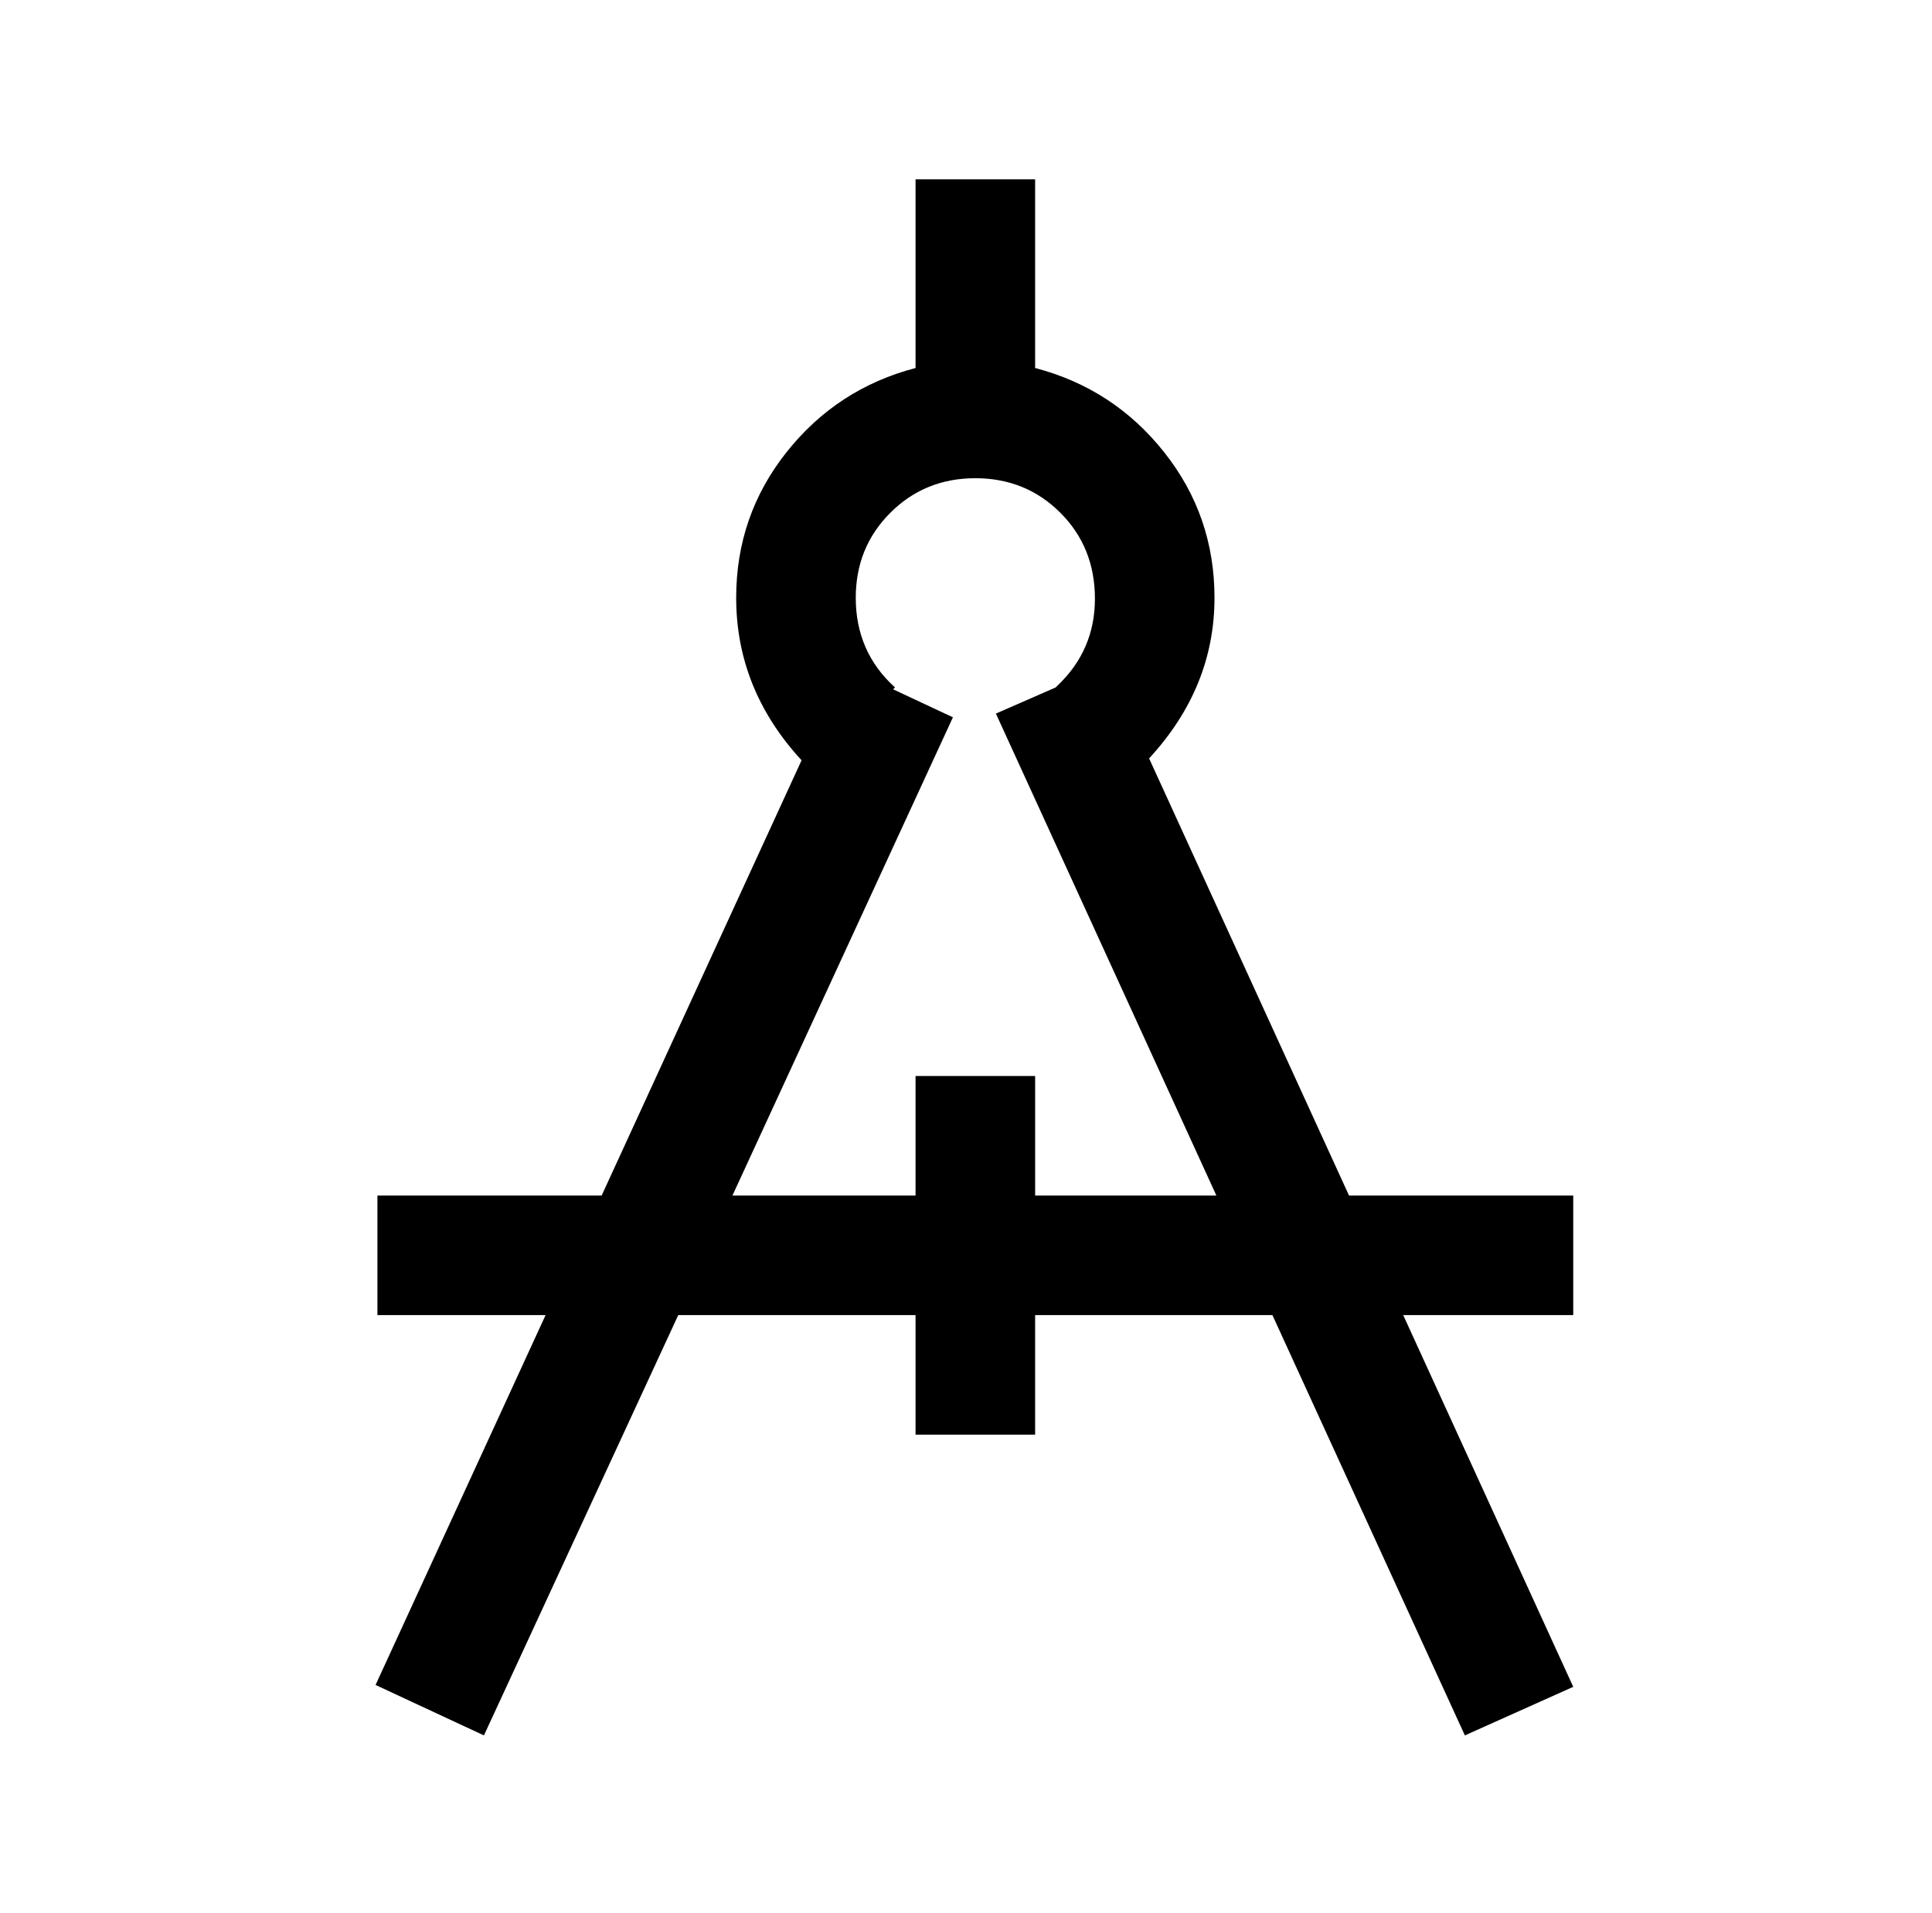
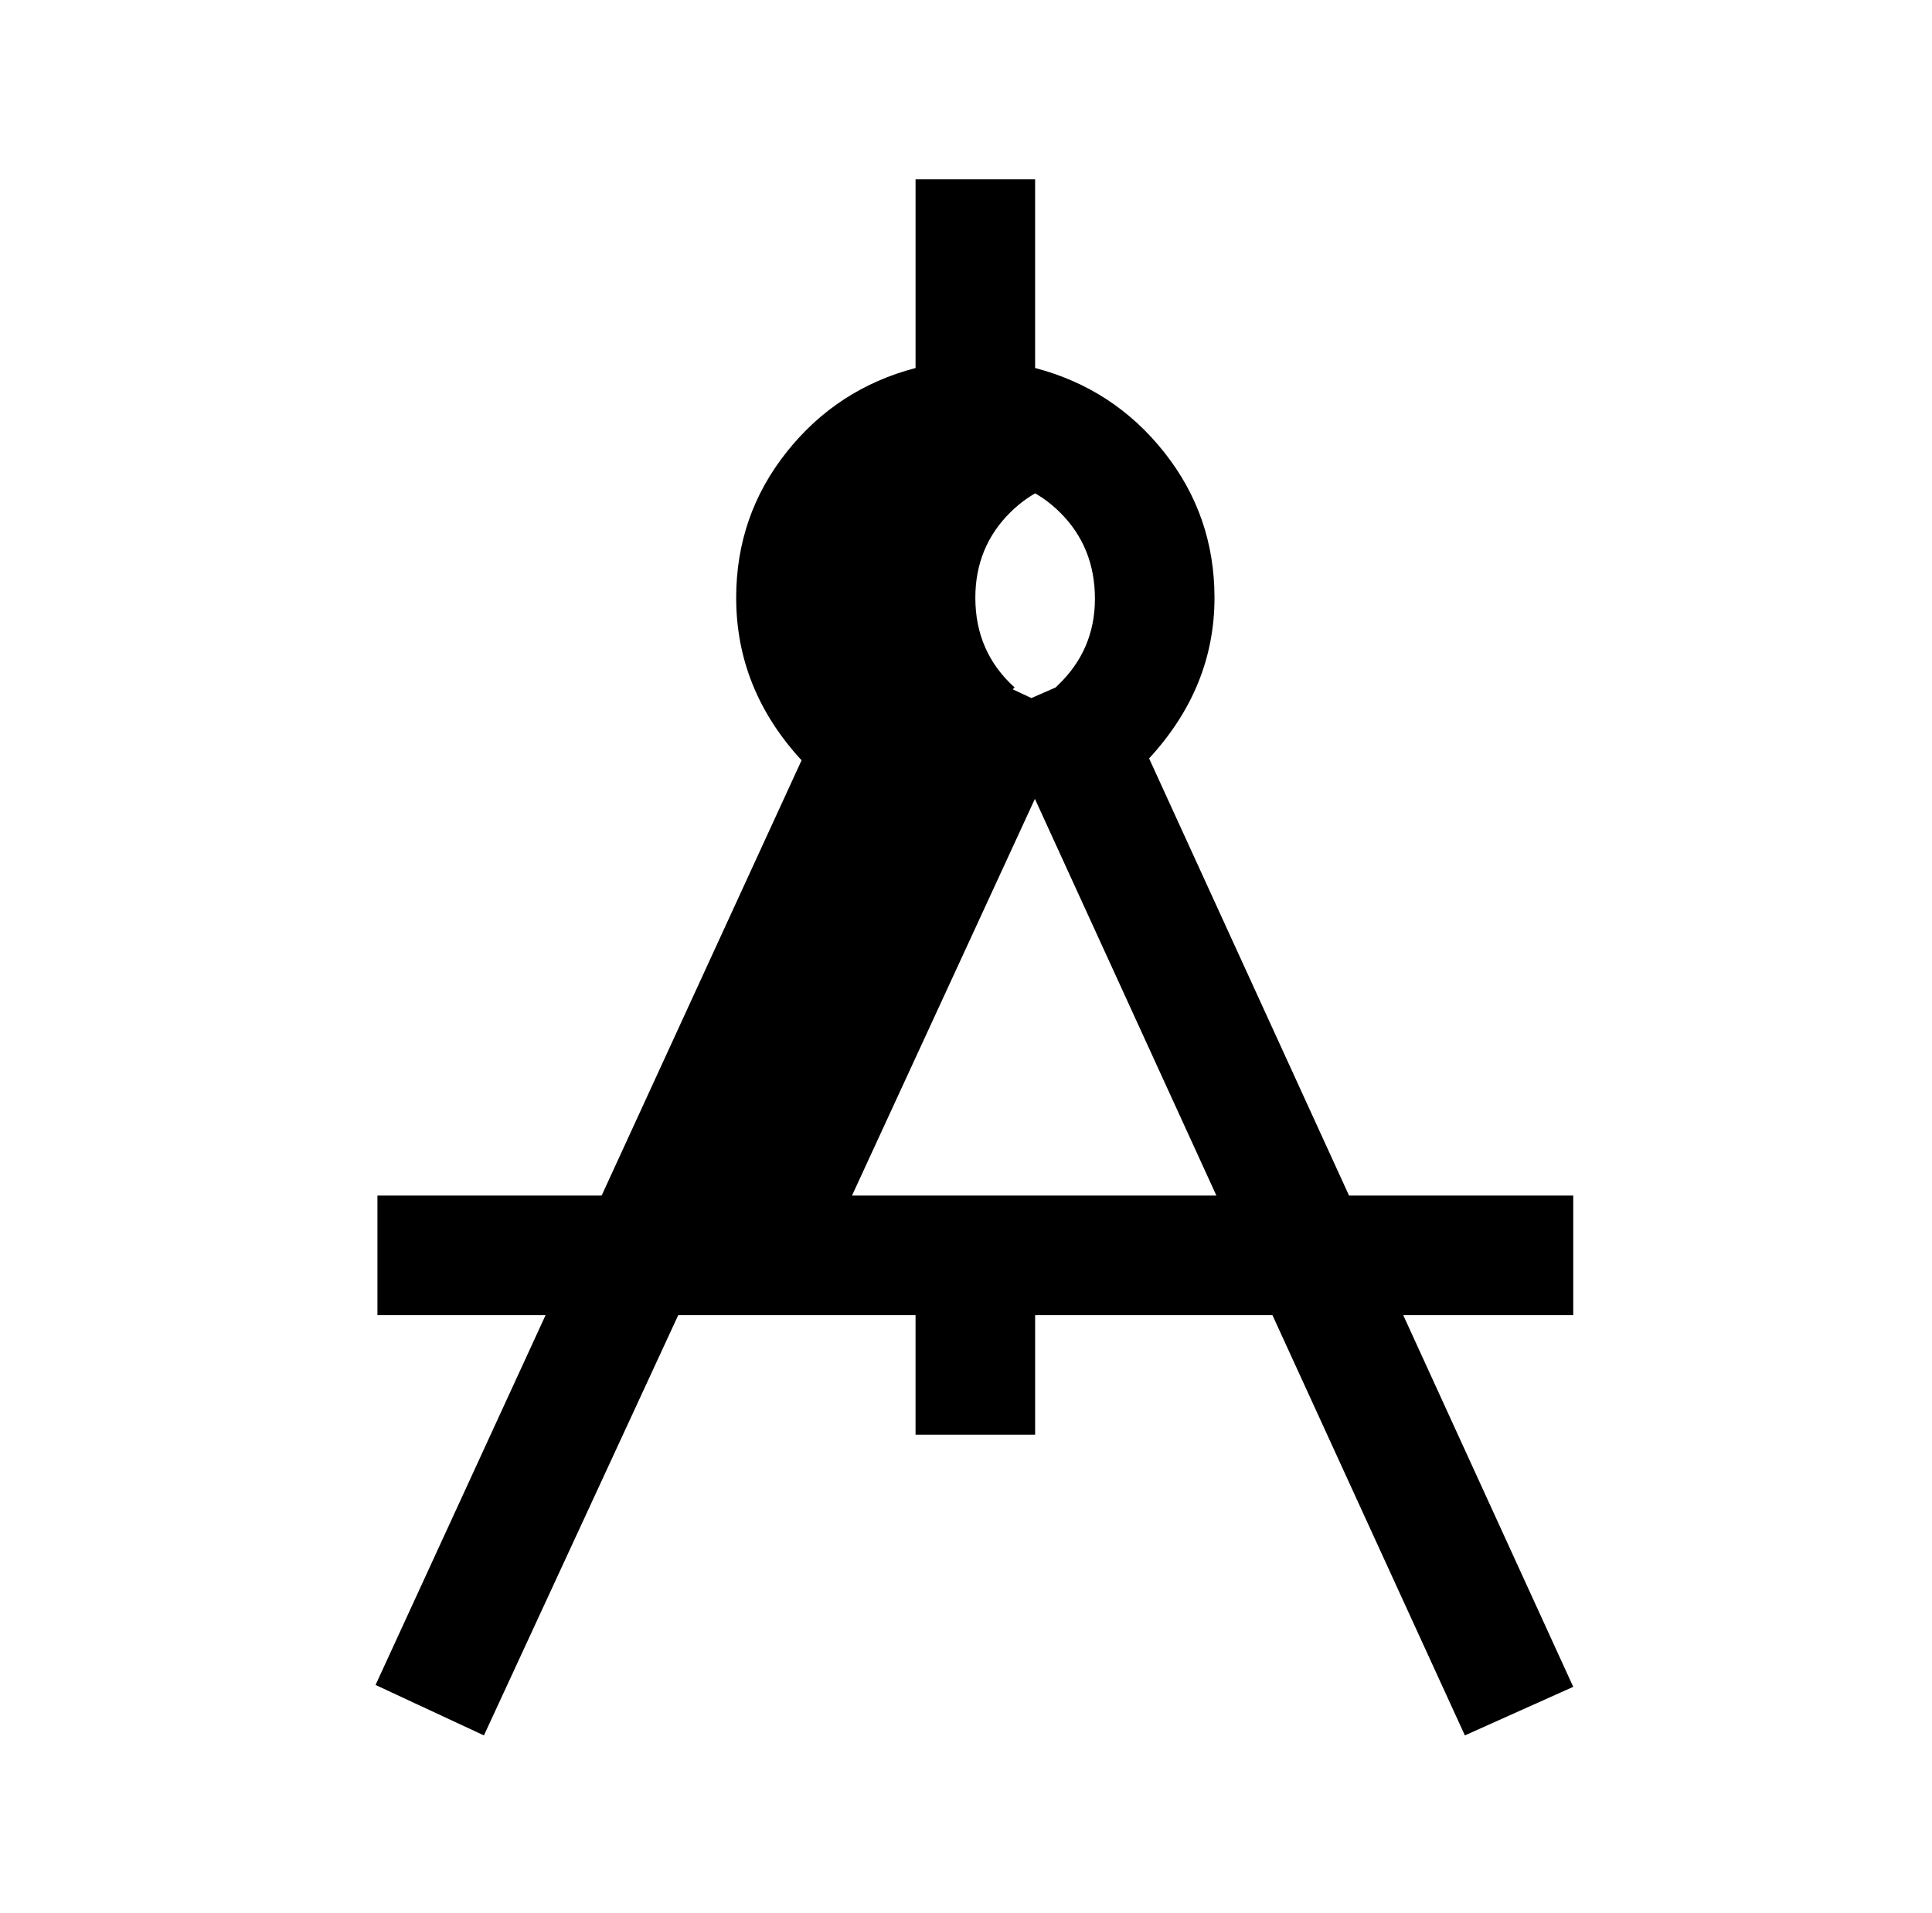
<svg xmlns="http://www.w3.org/2000/svg" version="1.1" viewBox="-10 0 1034 1024">
-   <path fill="currentColor" d="M480 96v101q-42 11 -69 45t-27 78q0 49 35 87l-107 233h-120v64h90l-91 198l58 27l104 -225h127v64h64v-64h127l103 225l58 -26l-91 -199h91v-64h-120l-107 -234q35 -38 35 -86q0 -44 -27 -78t-69 -45v-101h-64zM512 256q27 0 45.5 18.5t18.5 46t-20 46.5l-1 1l-32 14 l118 258h-97v-64h-64v64h-98l118 -256l-32 -15l1 -1q-21 -19 -21 -48q0 -27 18.5 -45.5t45.5 -18.5z" />
+   <path fill="currentColor" d="M480 96v101q-42 11 -69 45t-27 78q0 49 35 87l-107 233h-120v64h90l-91 198l58 27l104 -225h127v64h64v-64h127l103 225l58 -26l-91 -199h91v-64h-120l-107 -234q35 -38 35 -86q0 -44 -27 -78t-69 -45v-101h-64zM512 256q27 0 45.5 18.5t18.5 46t-20 46.5l-1 1l-32 14 l118 258h-97v-64v64h-98l118 -256l-32 -15l1 -1q-21 -19 -21 -48q0 -27 18.5 -45.5t45.5 -18.5z" />
</svg>